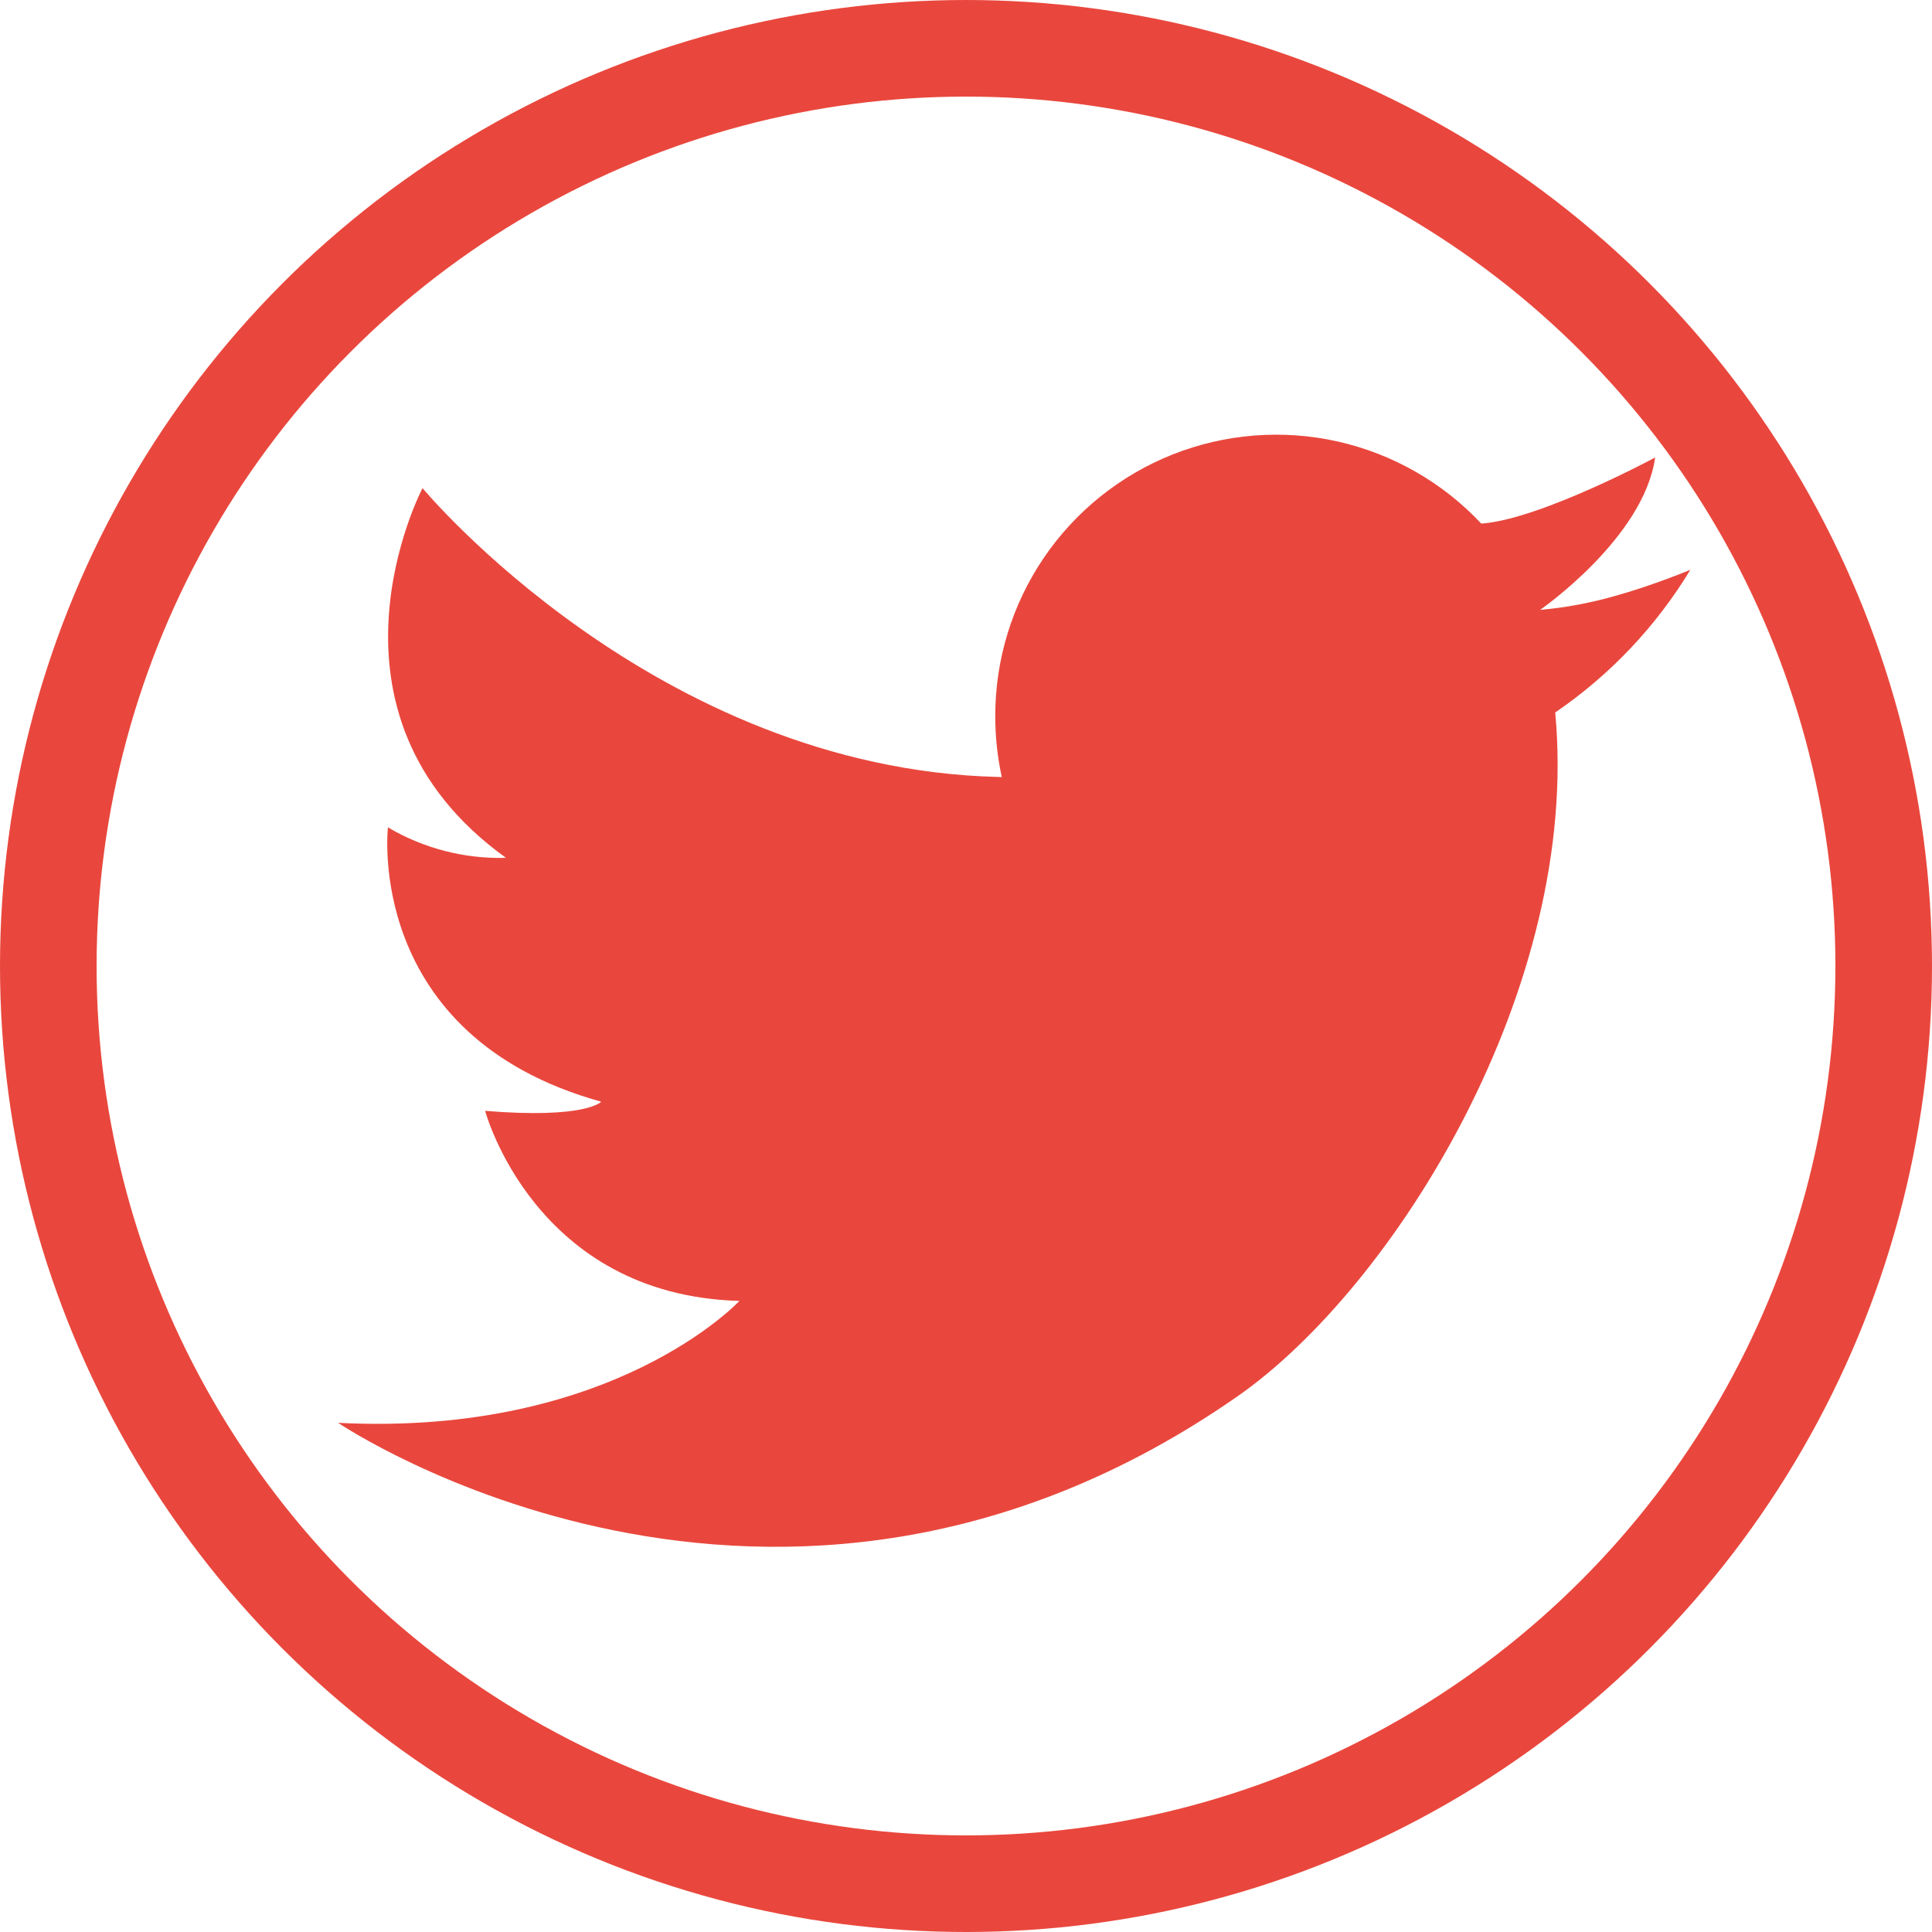
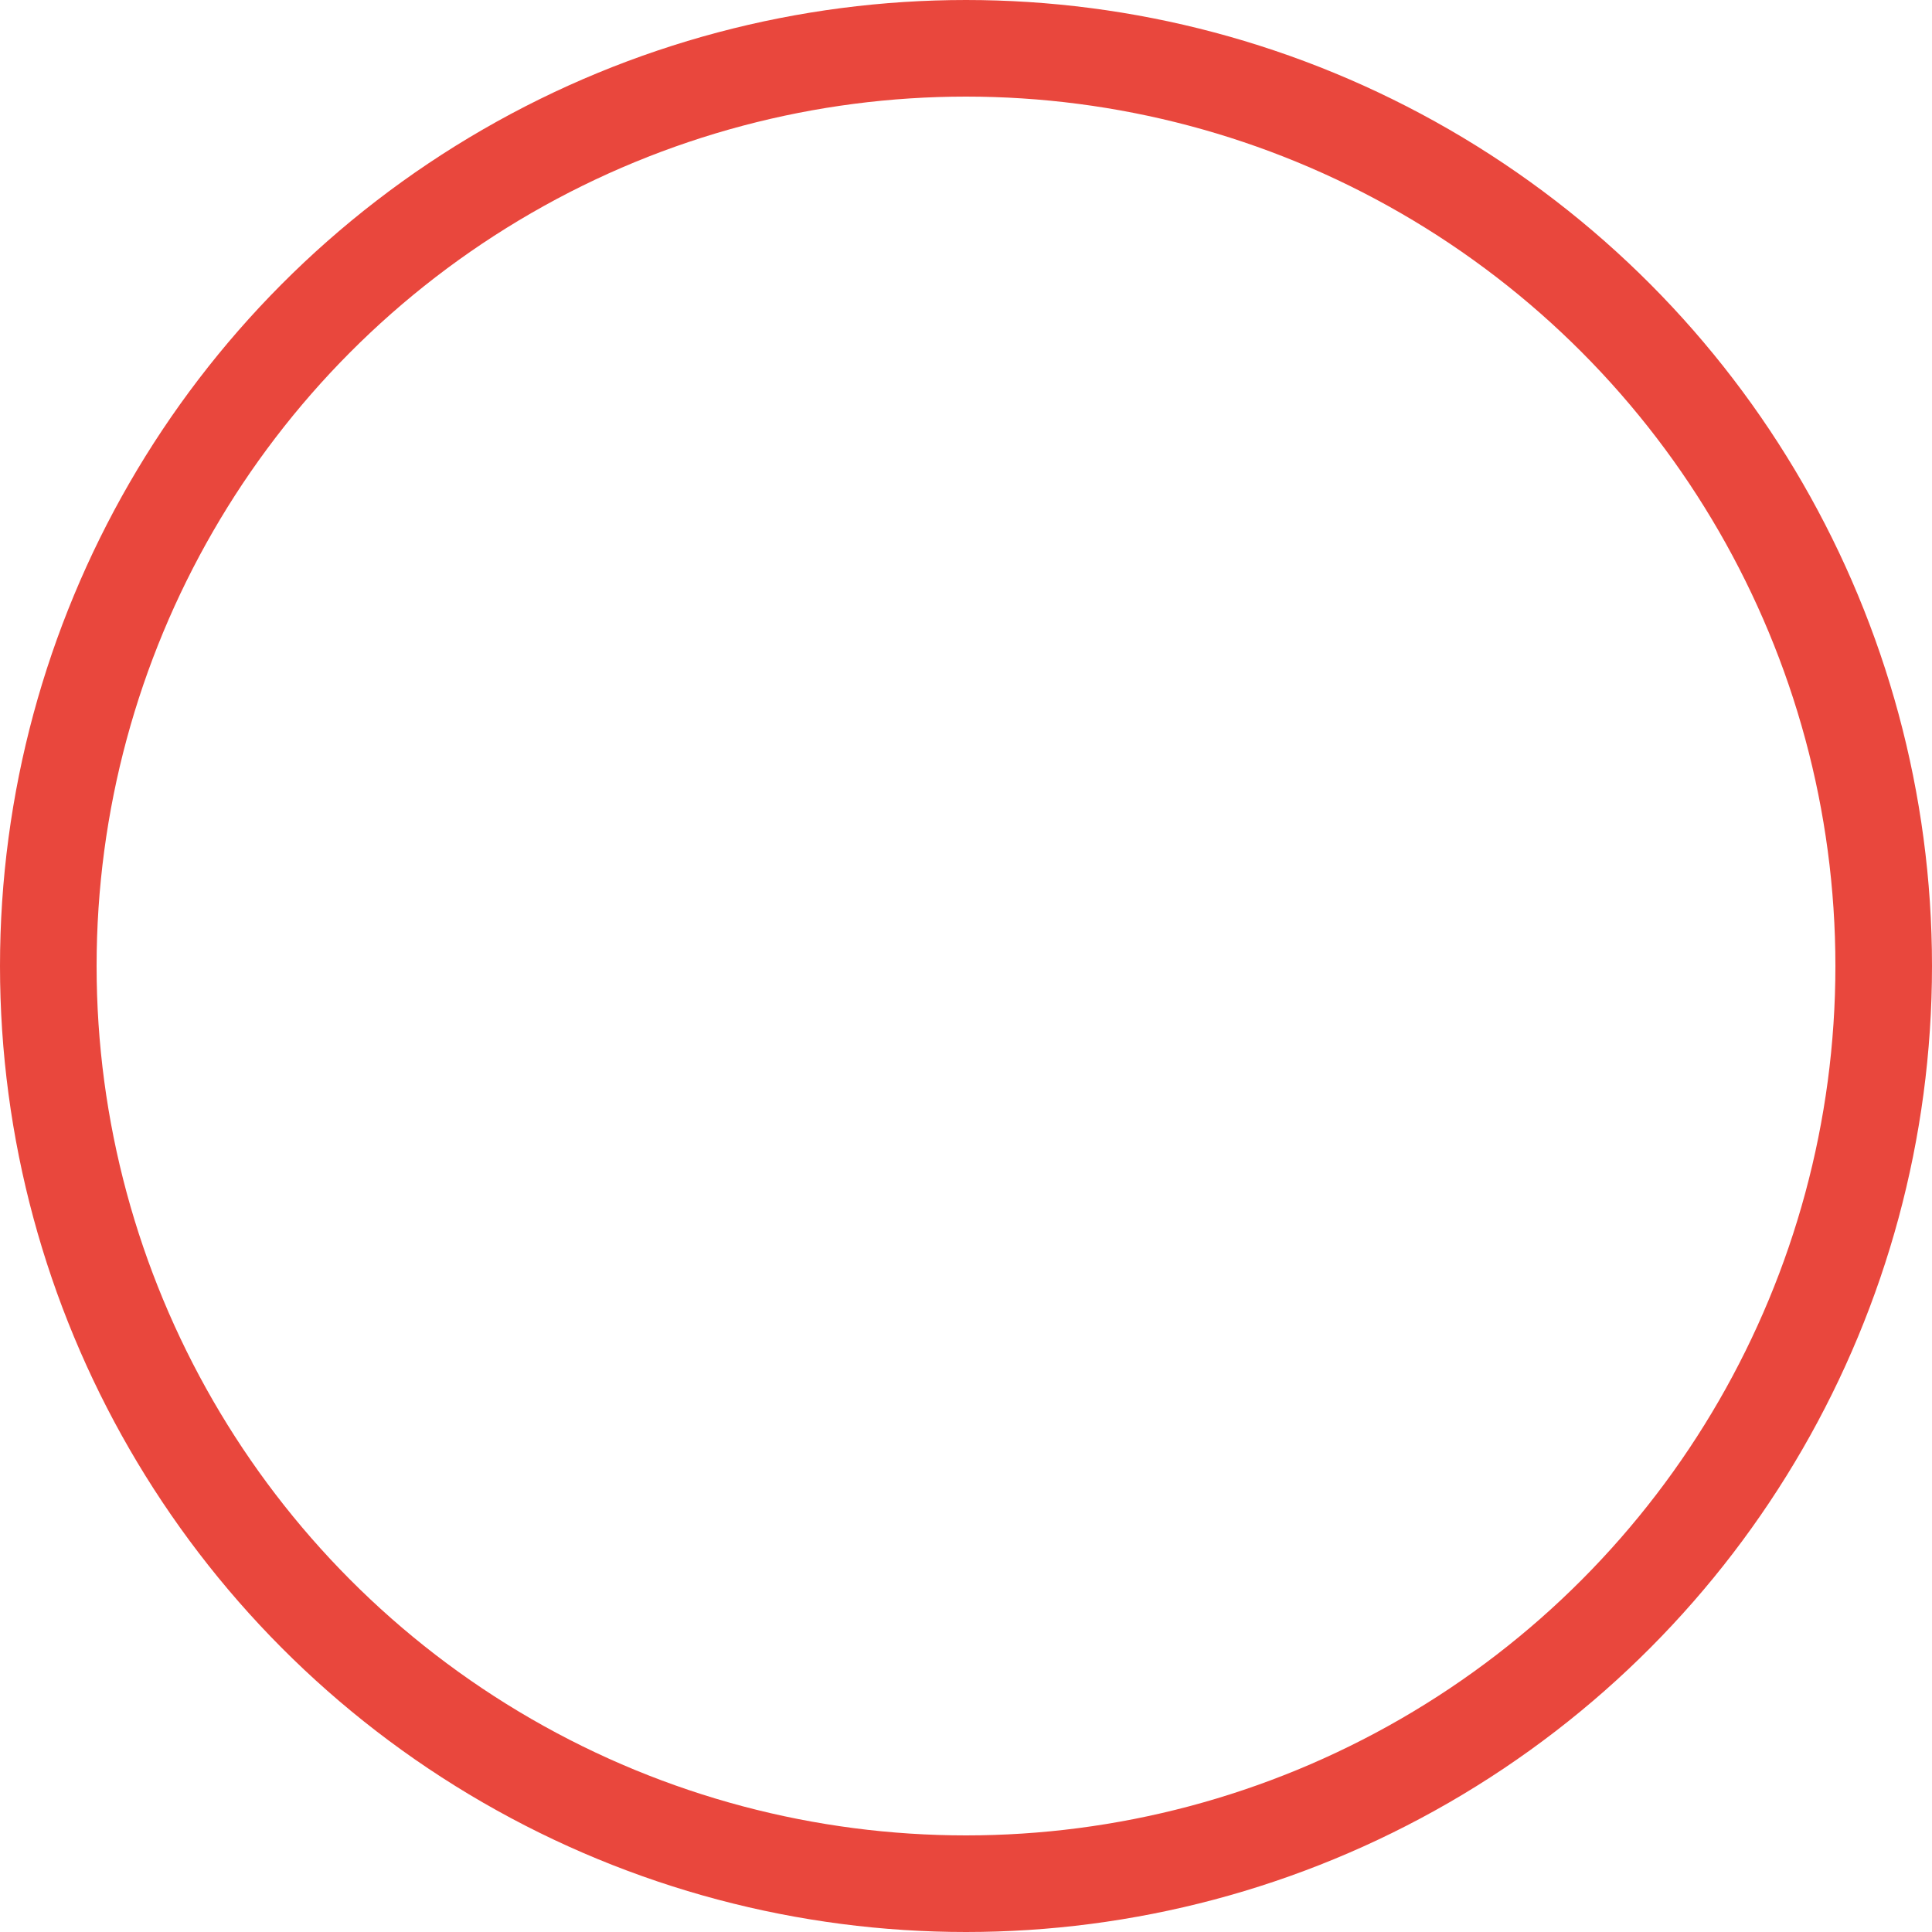
<svg xmlns="http://www.w3.org/2000/svg" width="40" height="40" viewBox="0 0 40 40" fill="none">
  <circle cx="20" cy="20" r="19" stroke="#E9473D" stroke-width="2" />
-   <path d="M20.659 16.086C13.558 15.906 8.748 10.106 8.748 10.106C8.748 10.106 6.3 14.76 10.476 17.761C9.618 17.785 8.771 17.566 8.032 17.13C8.032 17.13 7.53 21.444 12.448 22.81C12.448 22.81 12.133 23.17 10.044 22.999C10.044 22.999 11.063 26.817 15.309 26.934C15.309 26.934 12.697 29.749 7 29.458C7 29.458 16.035 35.58 25.612 28.916C28.864 26.653 32.735 20.44 32.199 14.751C33.332 13.978 34.286 12.971 34.997 11.797C34.997 11.797 34.243 12.113 33.464 12.331C32.949 12.48 32.42 12.58 31.886 12.627C31.886 12.627 34.032 11.144 34.268 9.472C34.268 9.472 31.924 10.734 30.7 10.838H30.666C29.867 9.987 28.831 9.395 27.692 9.14C26.553 8.885 25.364 8.979 24.279 9.409C23.194 9.84 22.264 10.586 21.609 11.552C20.954 12.518 20.604 13.659 20.606 14.827C20.605 15.251 20.651 15.674 20.741 16.089L20.659 16.086Z" fill="#E9473D" />
</svg>